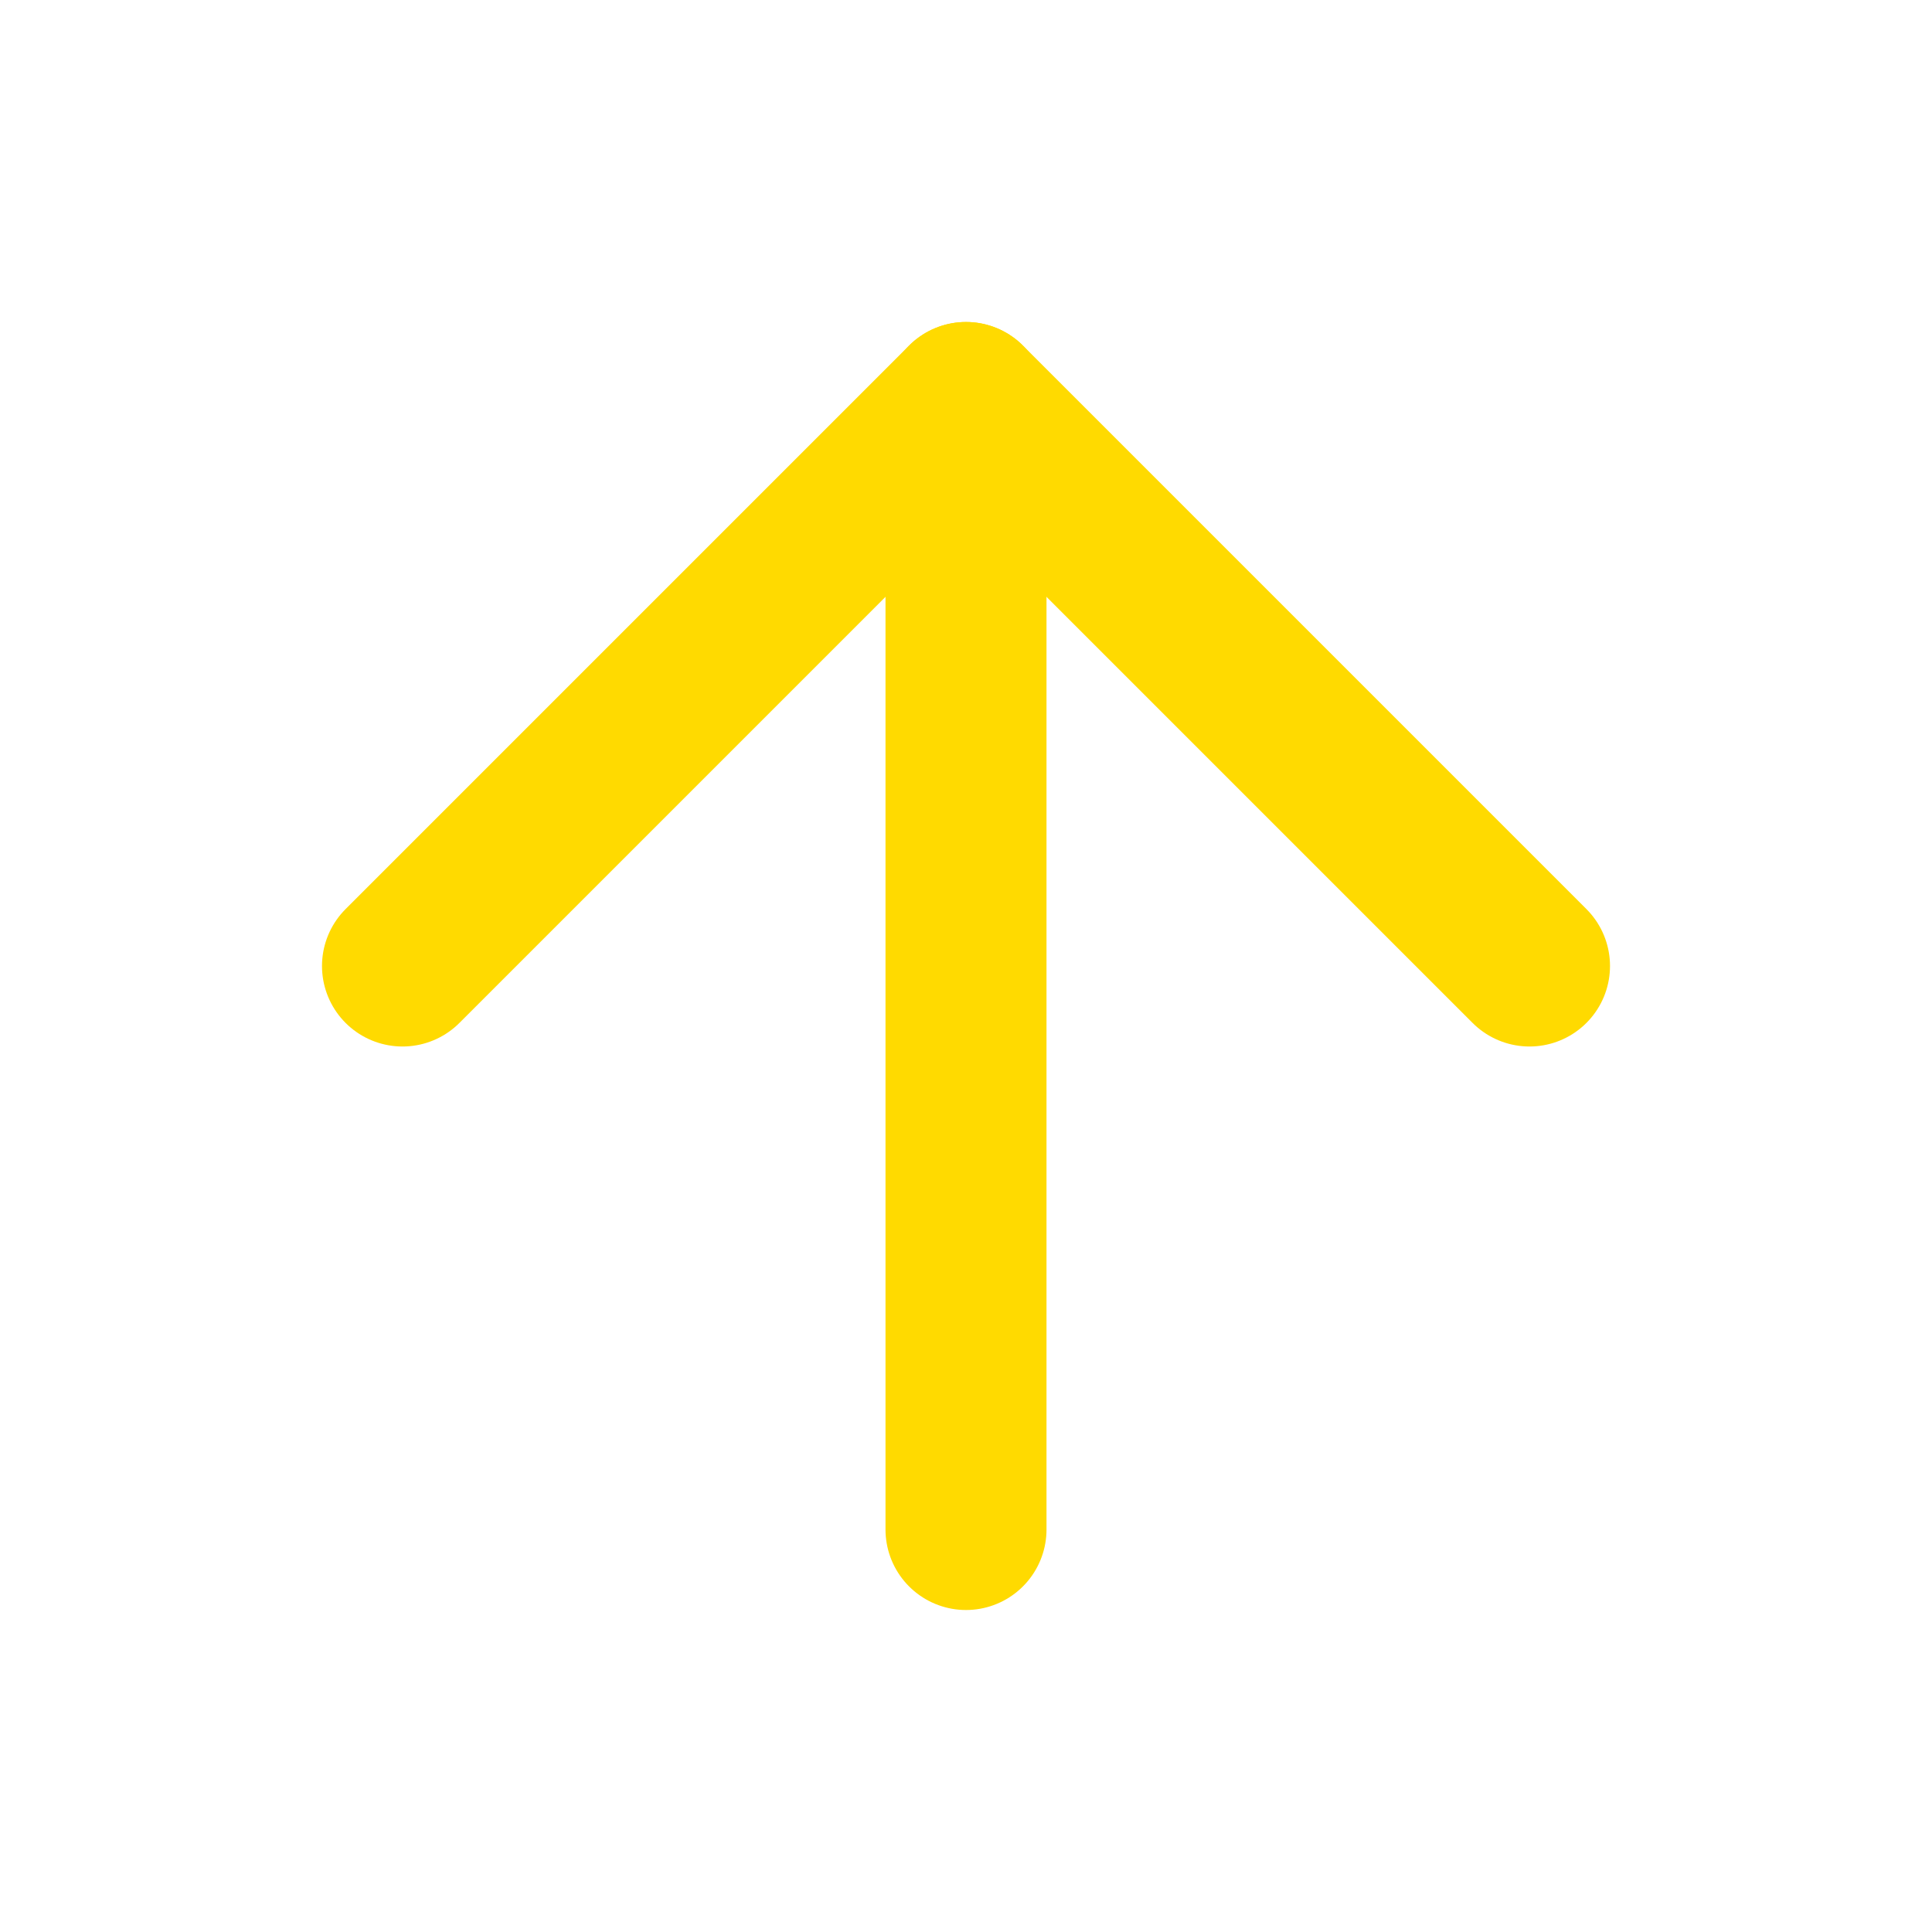
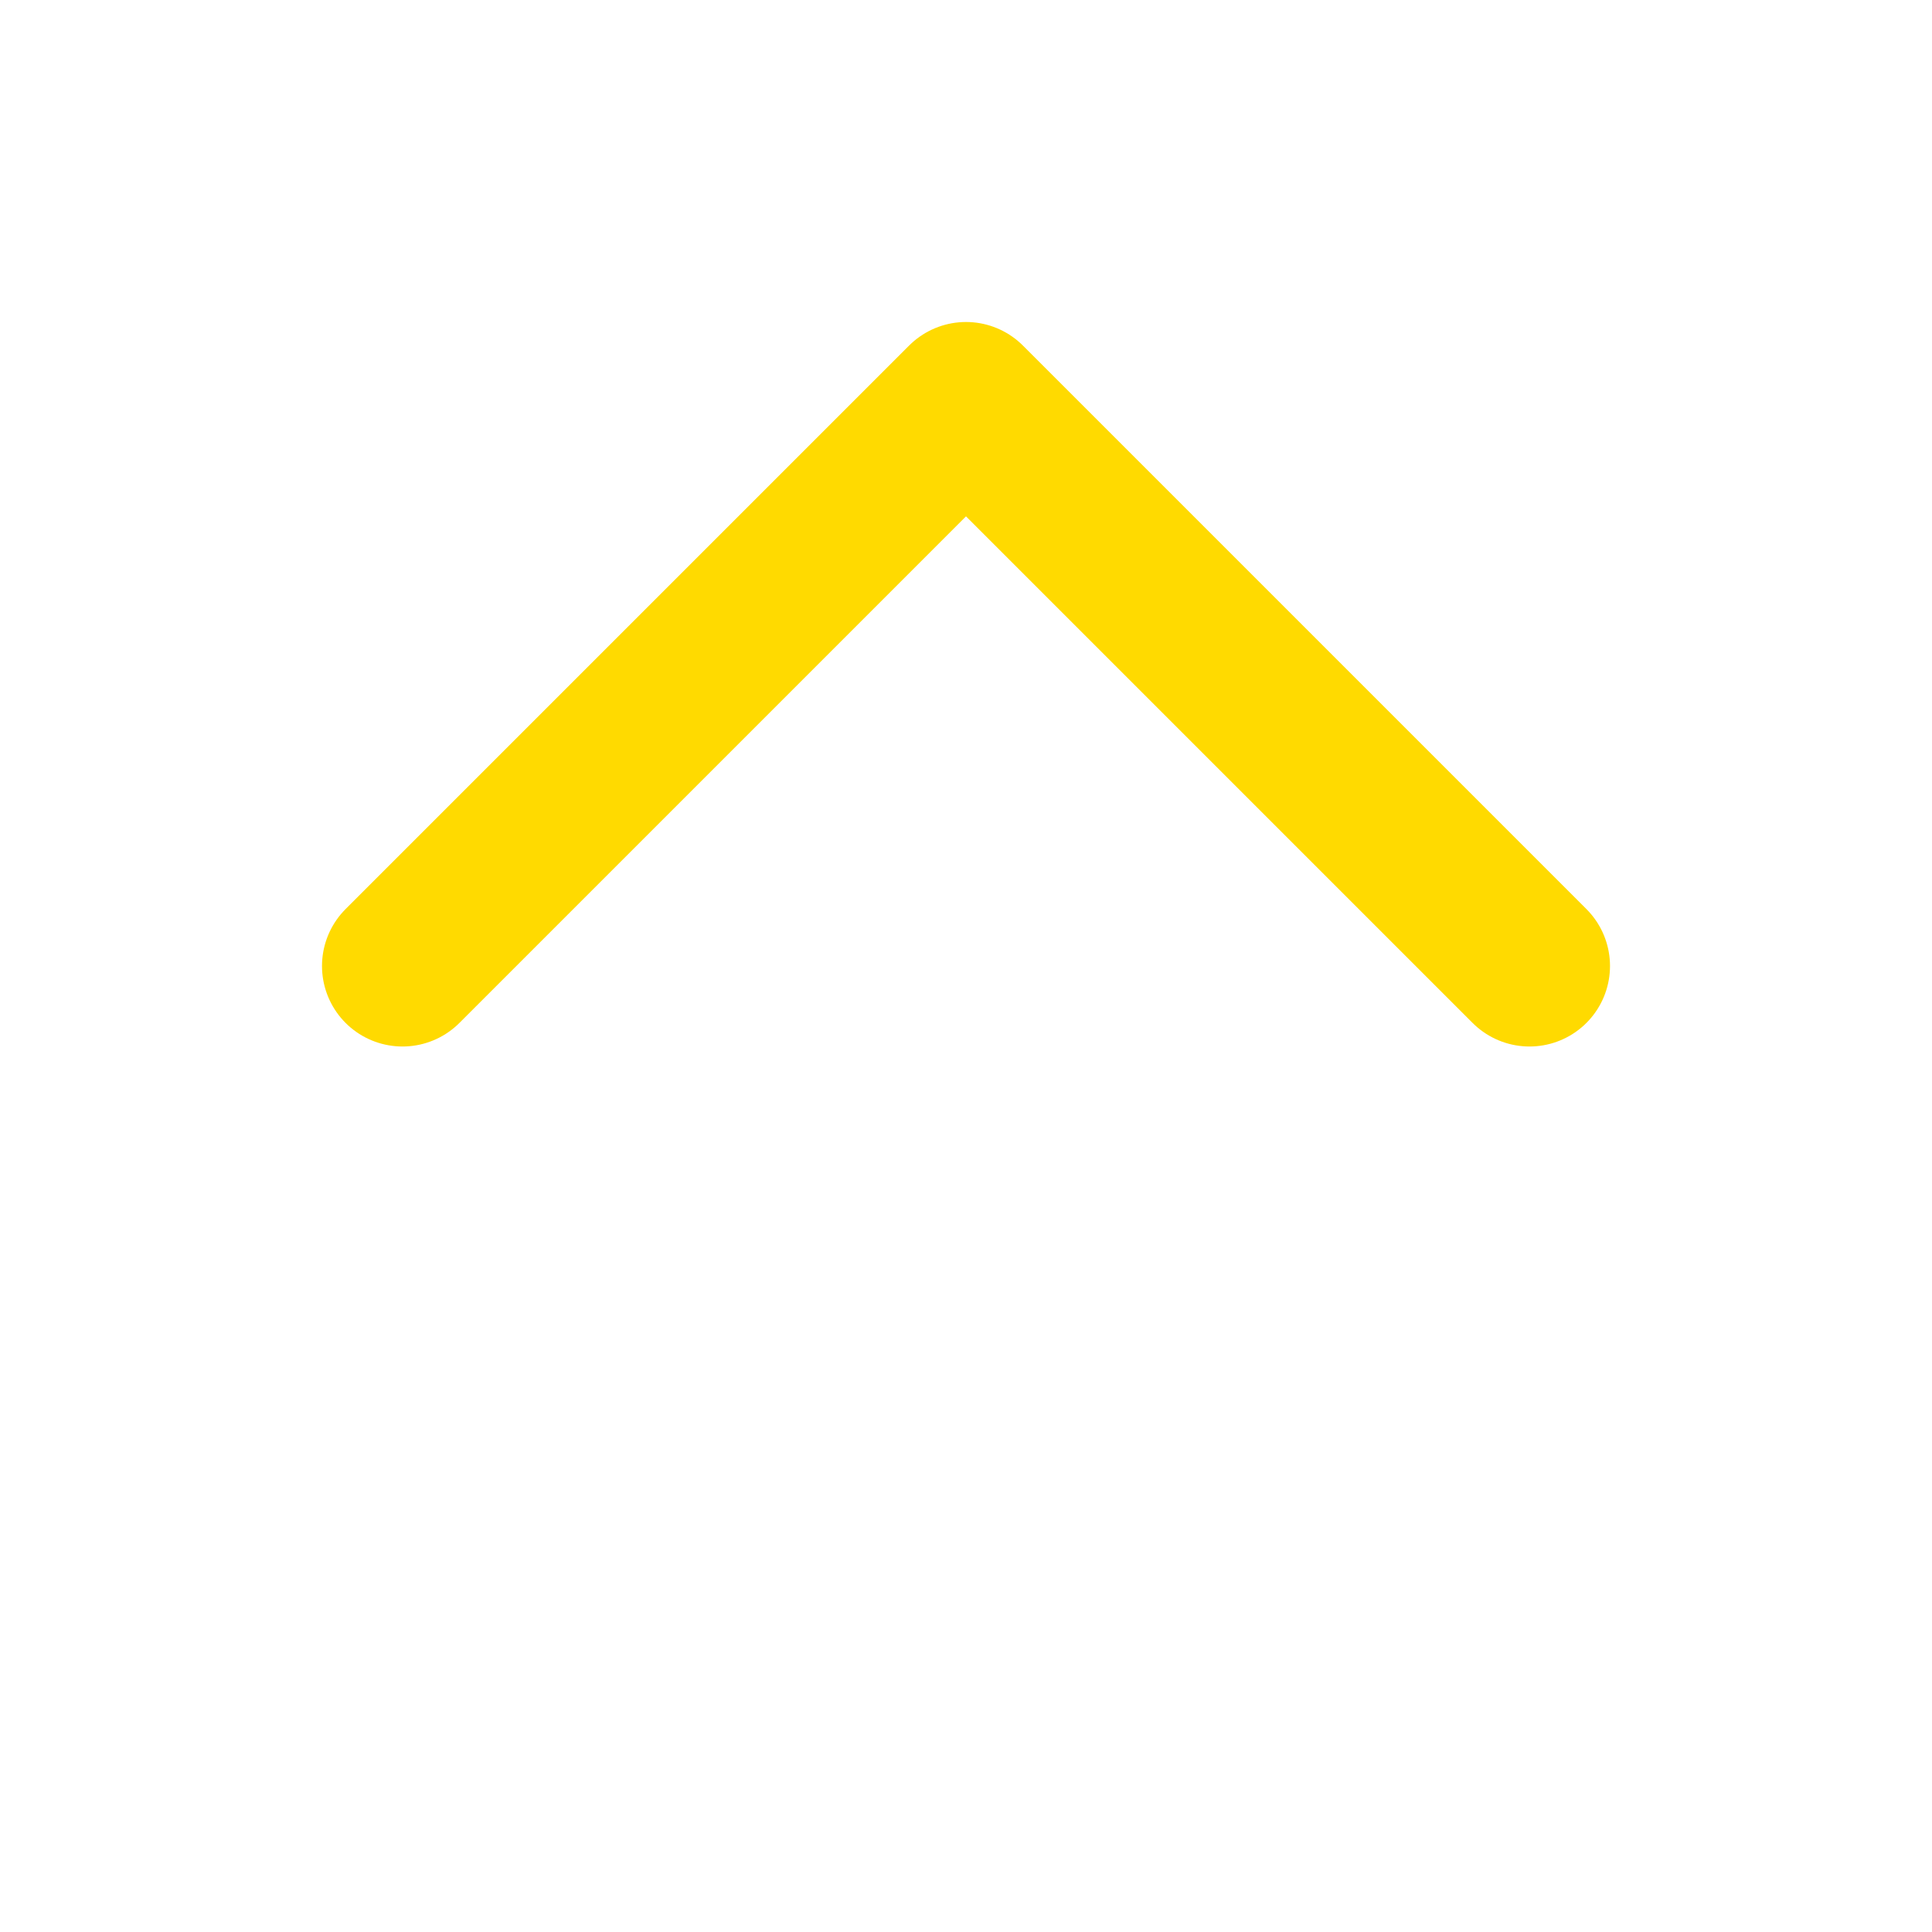
<svg xmlns="http://www.w3.org/2000/svg" width="48" height="48" viewBox="0 0 48 48" fill="none">
-   <path d="M24 38V10" stroke="#FFDA00" stroke-width="4" stroke-linecap="round" stroke-linejoin="round" />
  <path d="M10 24L24 10L38 24" stroke="#FFDA00" stroke-width="4" stroke-linecap="round" stroke-linejoin="round" />
</svg>